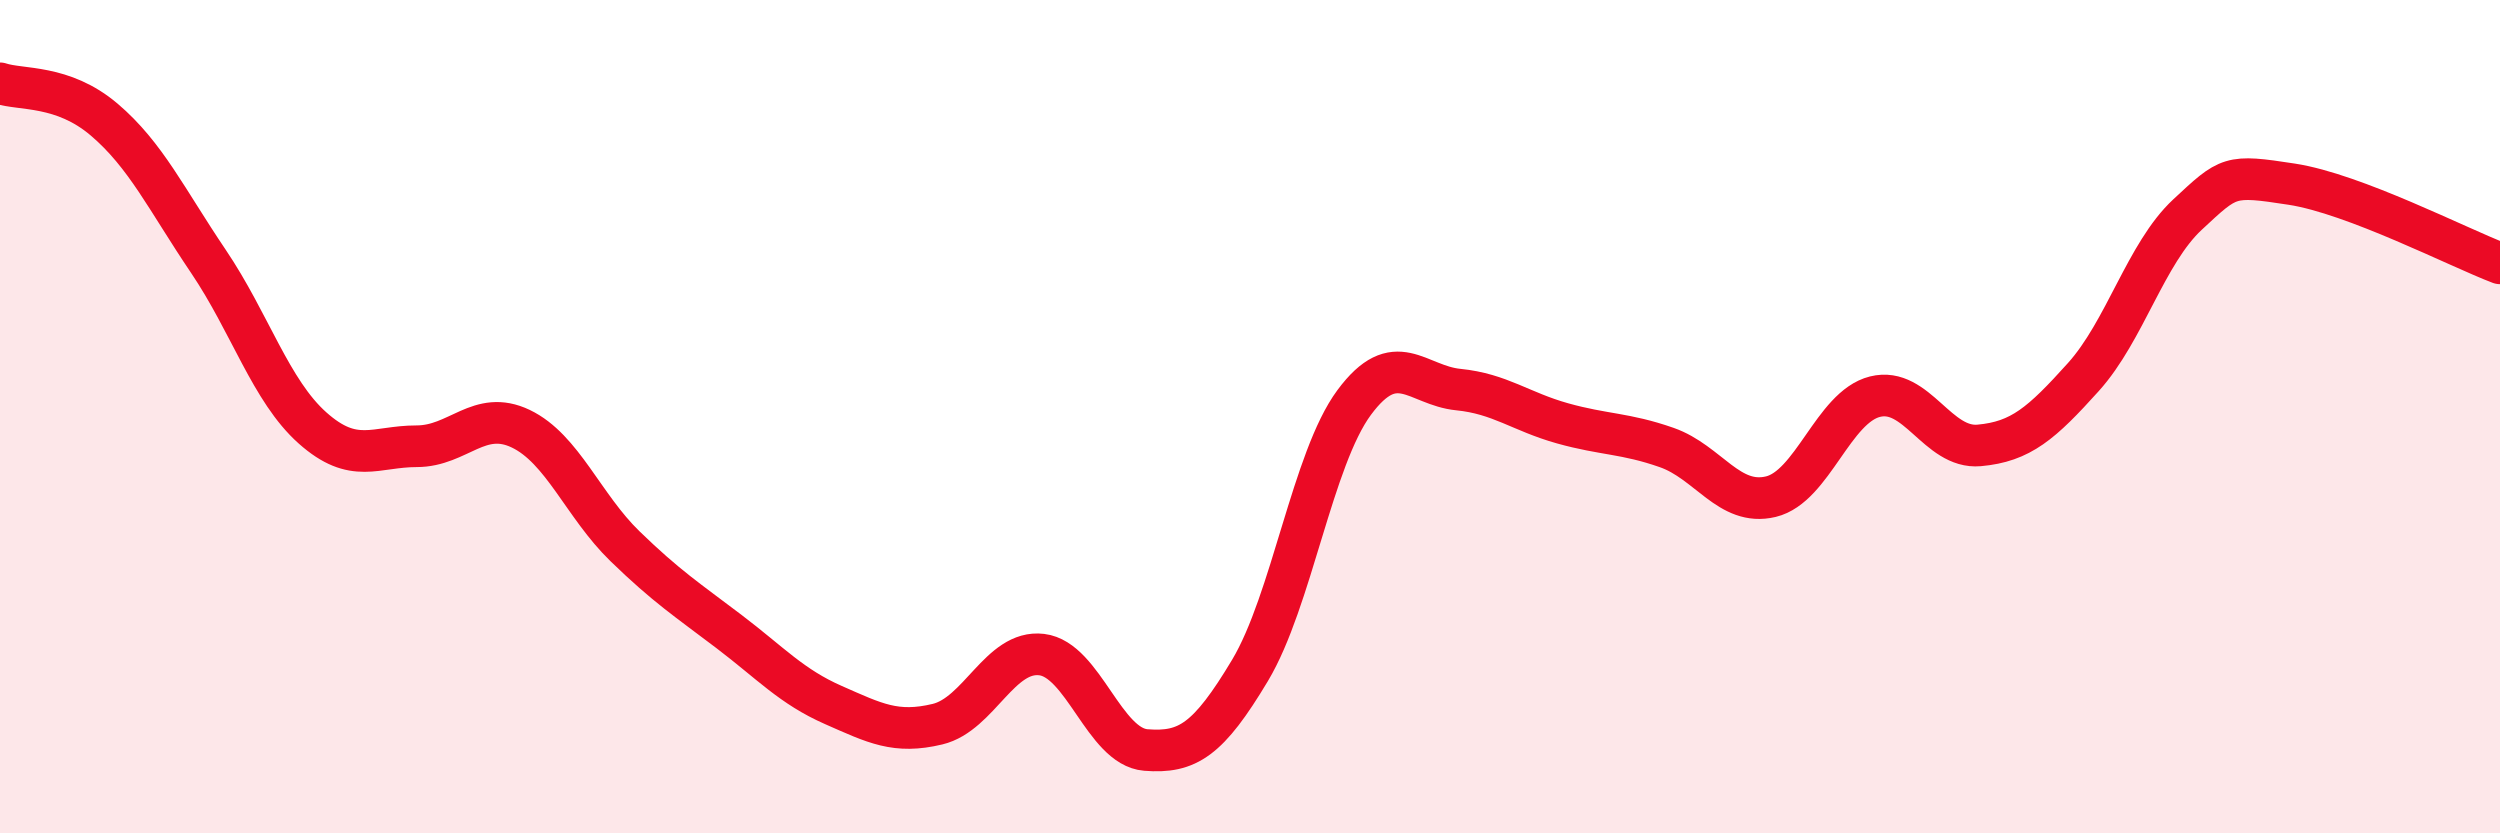
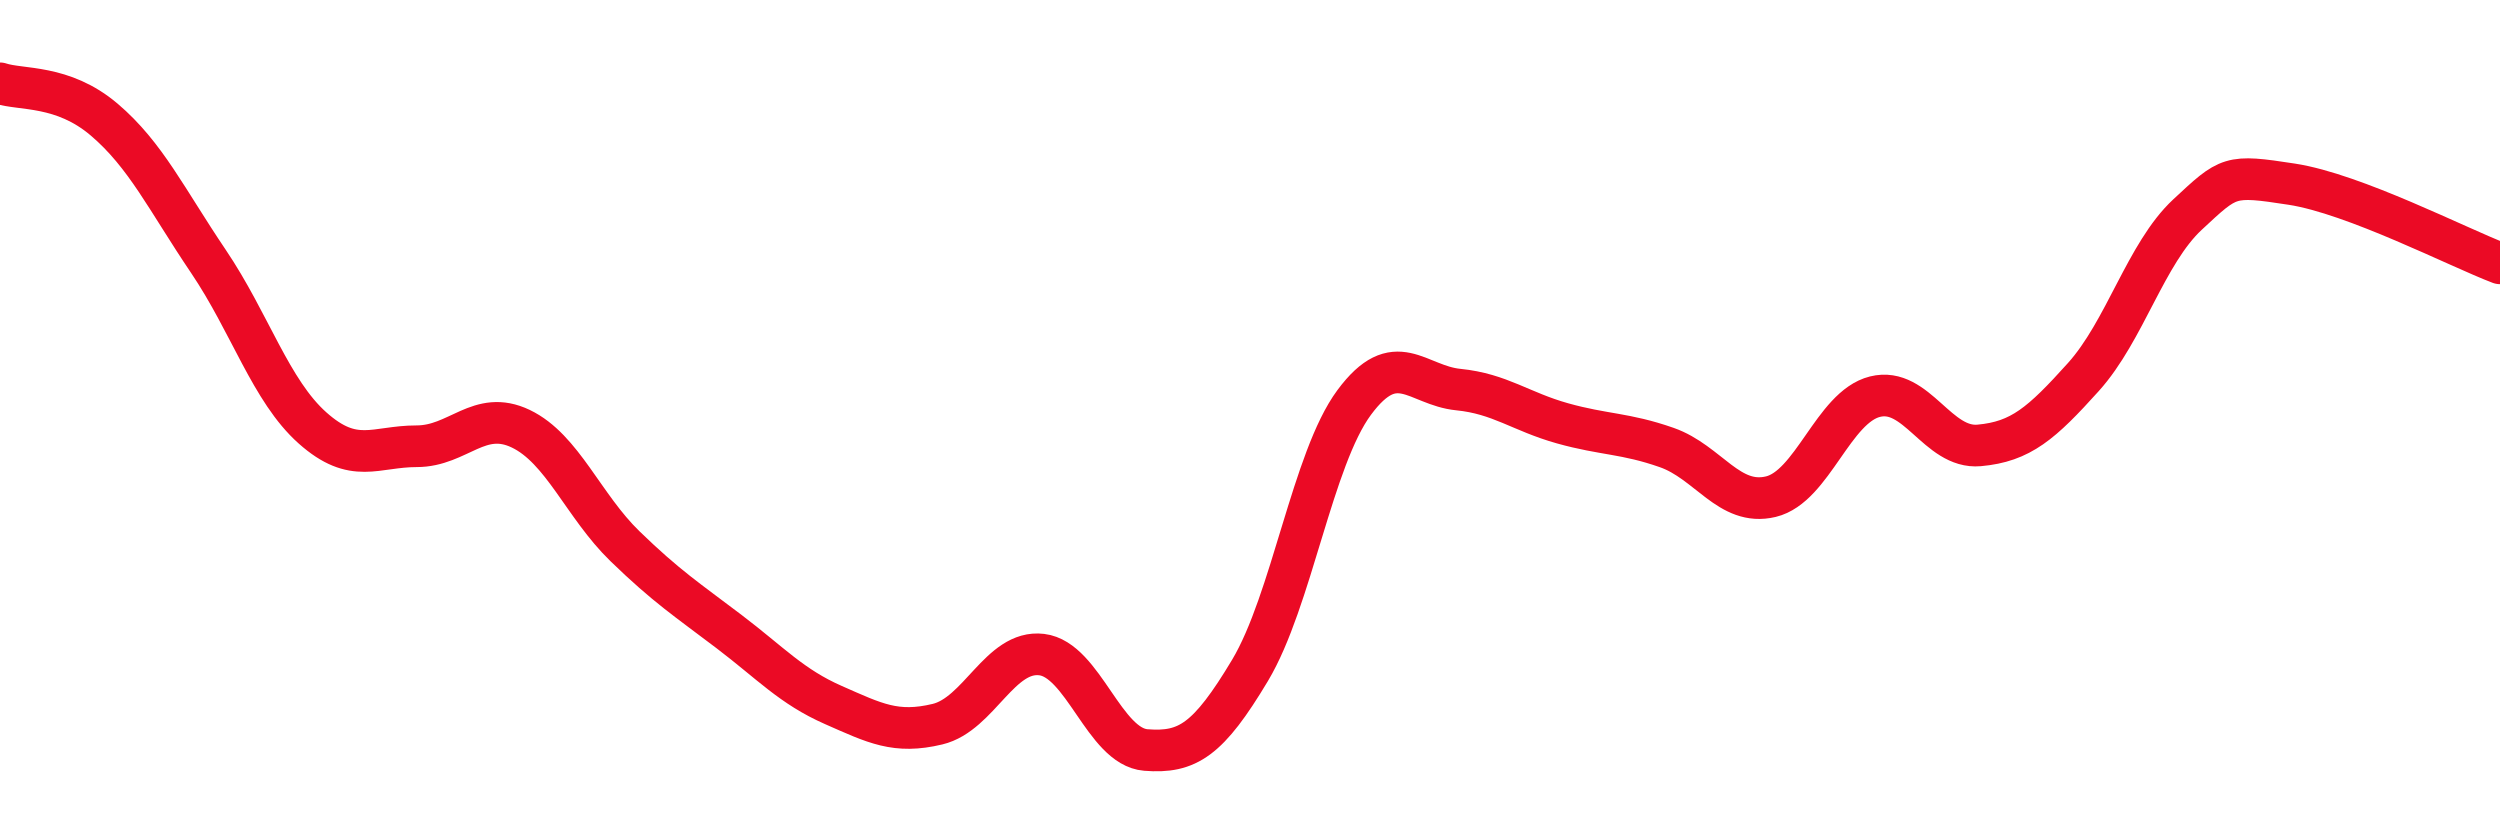
<svg xmlns="http://www.w3.org/2000/svg" width="60" height="20" viewBox="0 0 60 20">
-   <path d="M 0,2 C 0.5,2.17 1.5,2.02 2.5,2.87 C 3.5,3.72 4,4.79 5,6.27 C 6,7.75 6.5,9.38 7.5,10.27 C 8.5,11.16 9,10.71 10,10.71 C 11,10.71 11.5,9.81 12.5,10.29 C 13.5,10.77 14,12.14 15,13.11 C 16,14.08 16.5,14.4 17.5,15.16 C 18.5,15.92 19,16.48 20,16.92 C 21,17.36 21.5,17.62 22.5,17.38 C 23.5,17.14 24,15.59 25,15.71 C 26,15.83 26.5,17.92 27.5,18 C 28.5,18.08 29,17.76 30,16.09 C 31,14.42 31.5,11.01 32.5,9.66 C 33.5,8.31 34,9.25 35,9.35 C 36,9.45 36.5,9.88 37.5,10.16 C 38.5,10.44 39,10.39 40,10.74 C 41,11.09 41.5,12.16 42.5,11.92 C 43.5,11.68 44,9.77 45,9.52 C 46,9.27 46.5,10.78 47.5,10.69 C 48.5,10.6 49,10.16 50,9.05 C 51,7.94 51.5,6.08 52.5,5.15 C 53.5,4.22 53.5,4.19 55,4.42 C 56.5,4.65 59,5.94 60,6.32L60 20L0 20Z" fill="#EB0A25" opacity="0.1" stroke-linecap="round" stroke-linejoin="round" />
  <path d="M 0,2 C 0.5,2.17 1.5,2.02 2.5,2.87 C 3.5,3.72 4,4.79 5,6.27 C 6,7.75 6.5,9.38 7.5,10.27 C 8.5,11.16 9,10.71 10,10.71 C 11,10.71 11.5,9.81 12.5,10.29 C 13.5,10.77 14,12.14 15,13.11 C 16,14.08 16.5,14.4 17.5,15.16 C 18.5,15.92 19,16.48 20,16.92 C 21,17.36 21.5,17.62 22.5,17.38 C 23.5,17.14 24,15.59 25,15.71 C 26,15.83 26.5,17.92 27.5,18 C 28.5,18.08 29,17.76 30,16.09 C 31,14.42 31.5,11.01 32.5,9.66 C 33.5,8.31 34,9.25 35,9.35 C 36,9.45 36.5,9.88 37.5,10.16 C 38.5,10.44 39,10.39 40,10.74 C 41,11.09 41.5,12.16 42.5,11.92 C 43.5,11.68 44,9.77 45,9.52 C 46,9.27 46.5,10.78 47.5,10.69 C 48.5,10.6 49,10.16 50,9.05 C 51,7.94 51.5,6.08 52.5,5.15 C 53.5,4.22 53.5,4.19 55,4.42 C 56.5,4.65 59,5.94 60,6.32" stroke="#EB0A25" stroke-width="1" fill="none" stroke-linecap="round" stroke-linejoin="round" />
</svg>